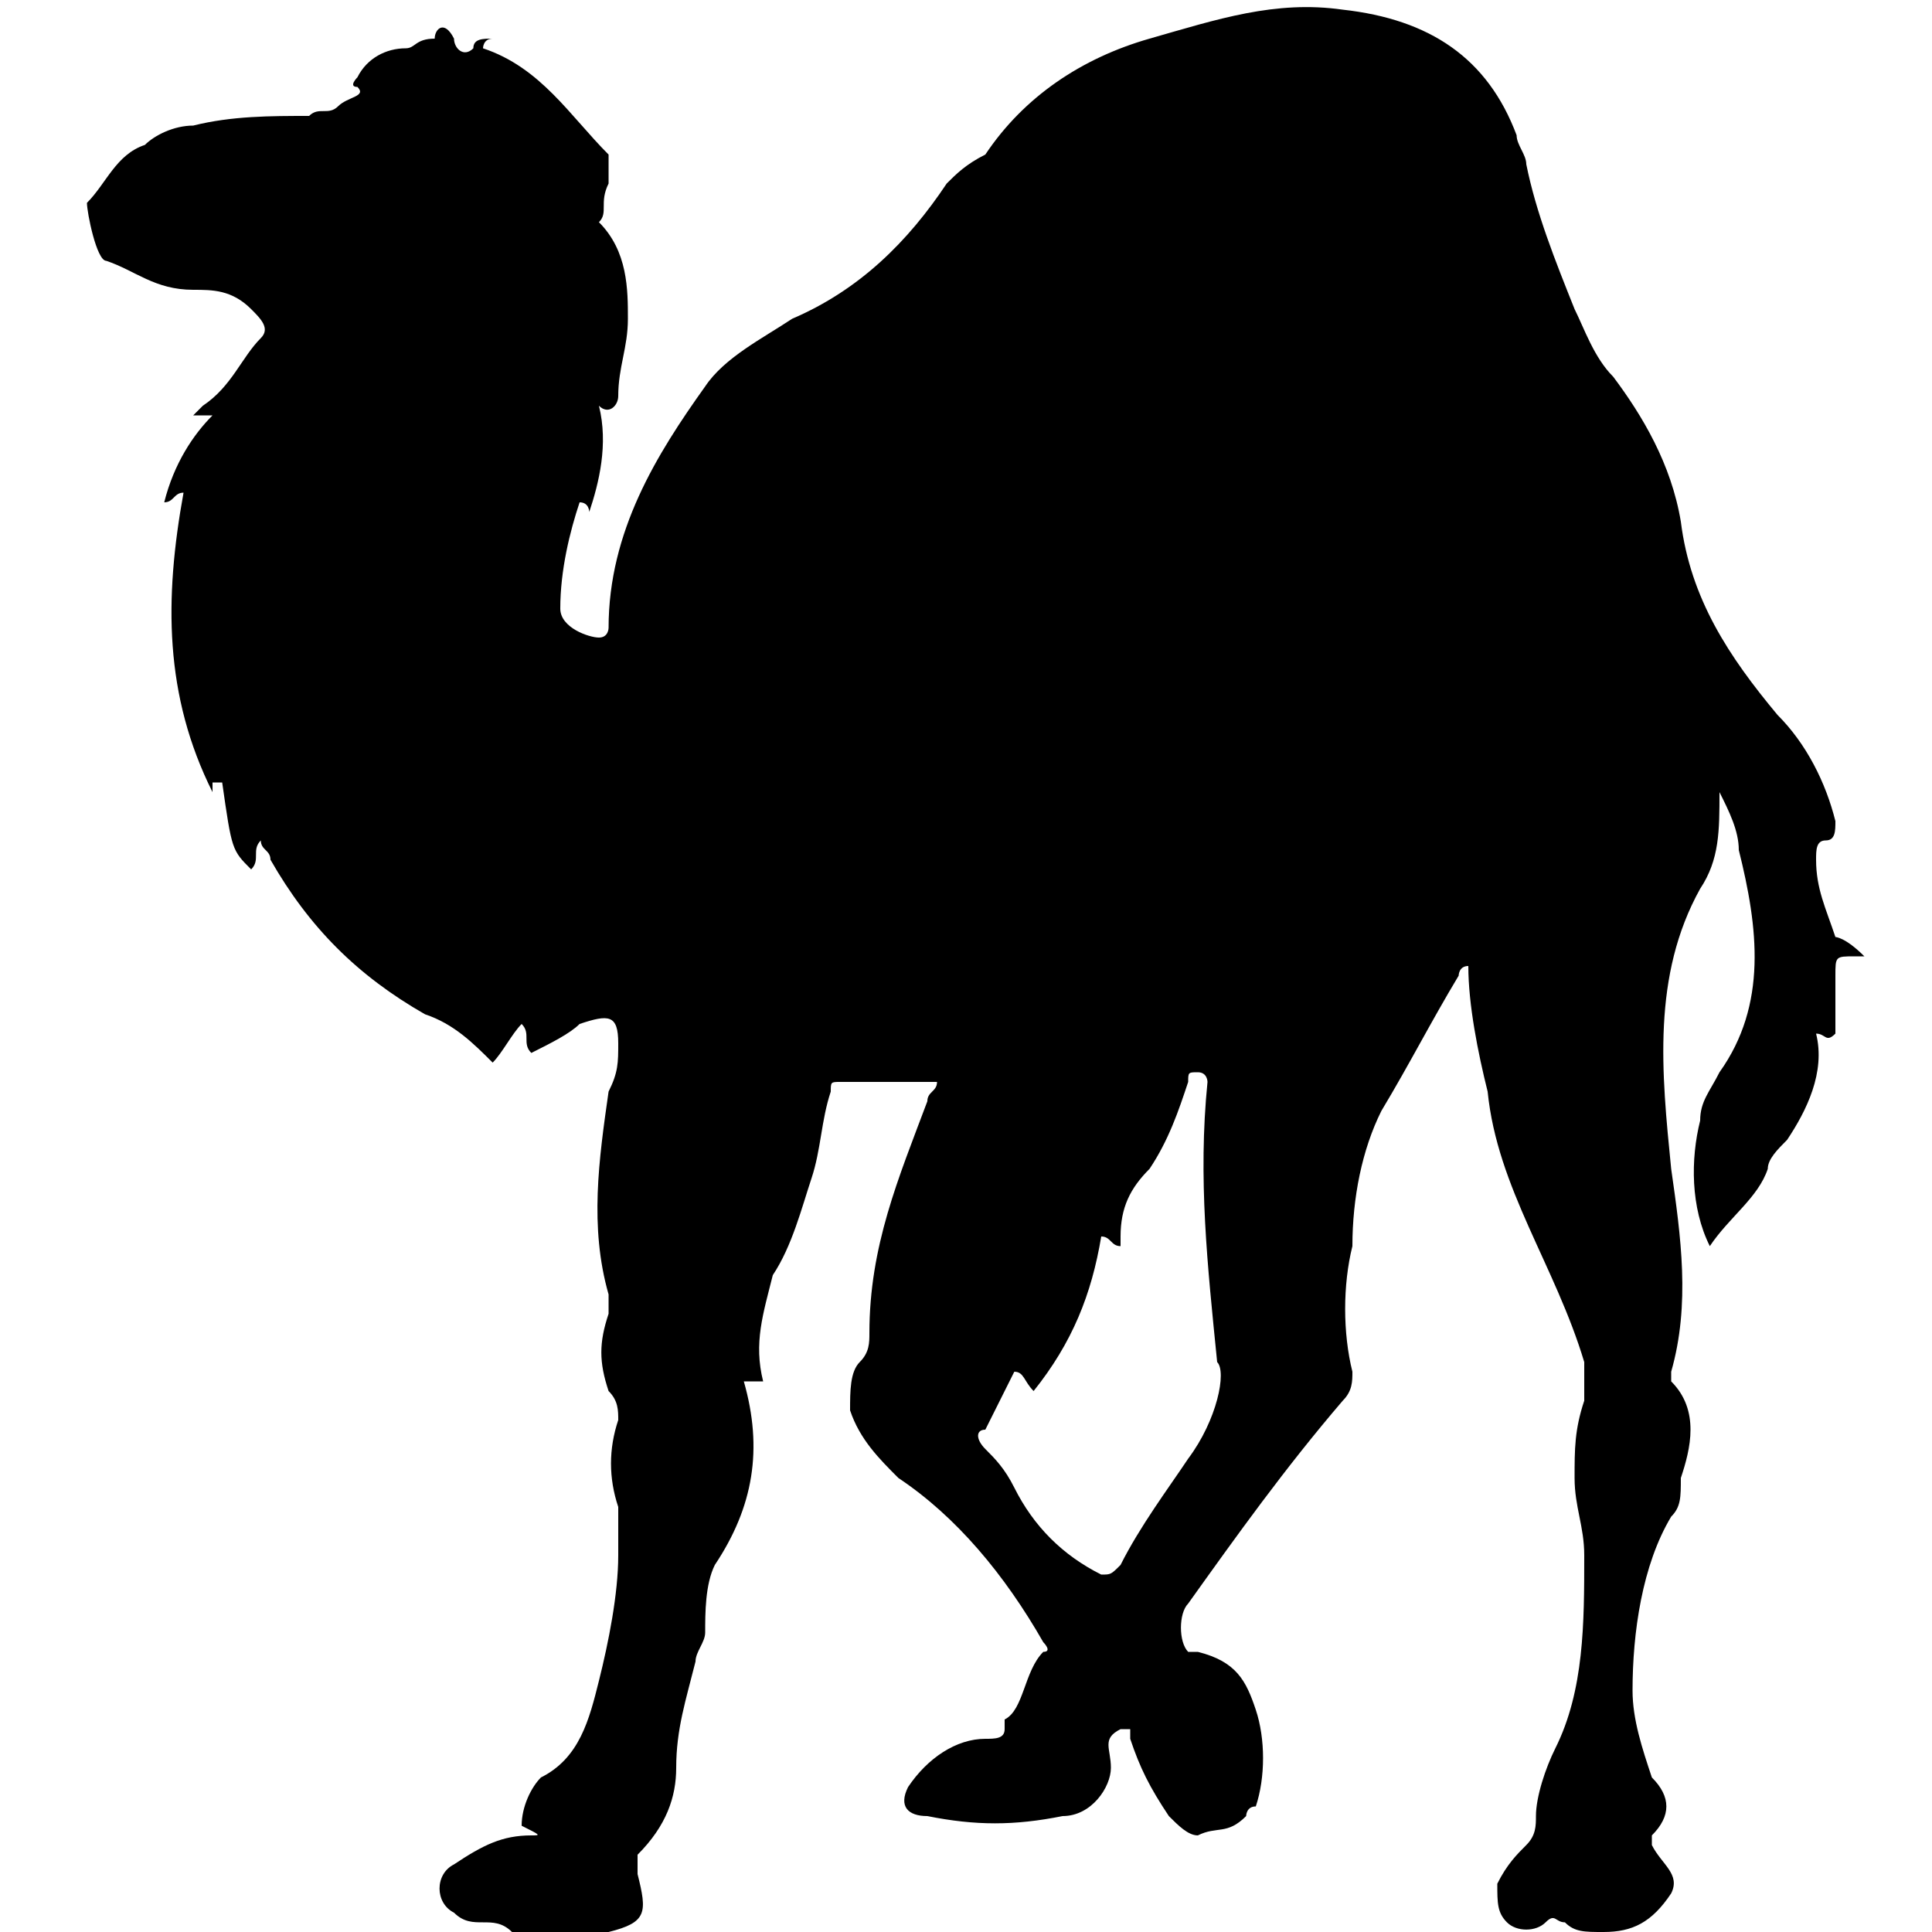
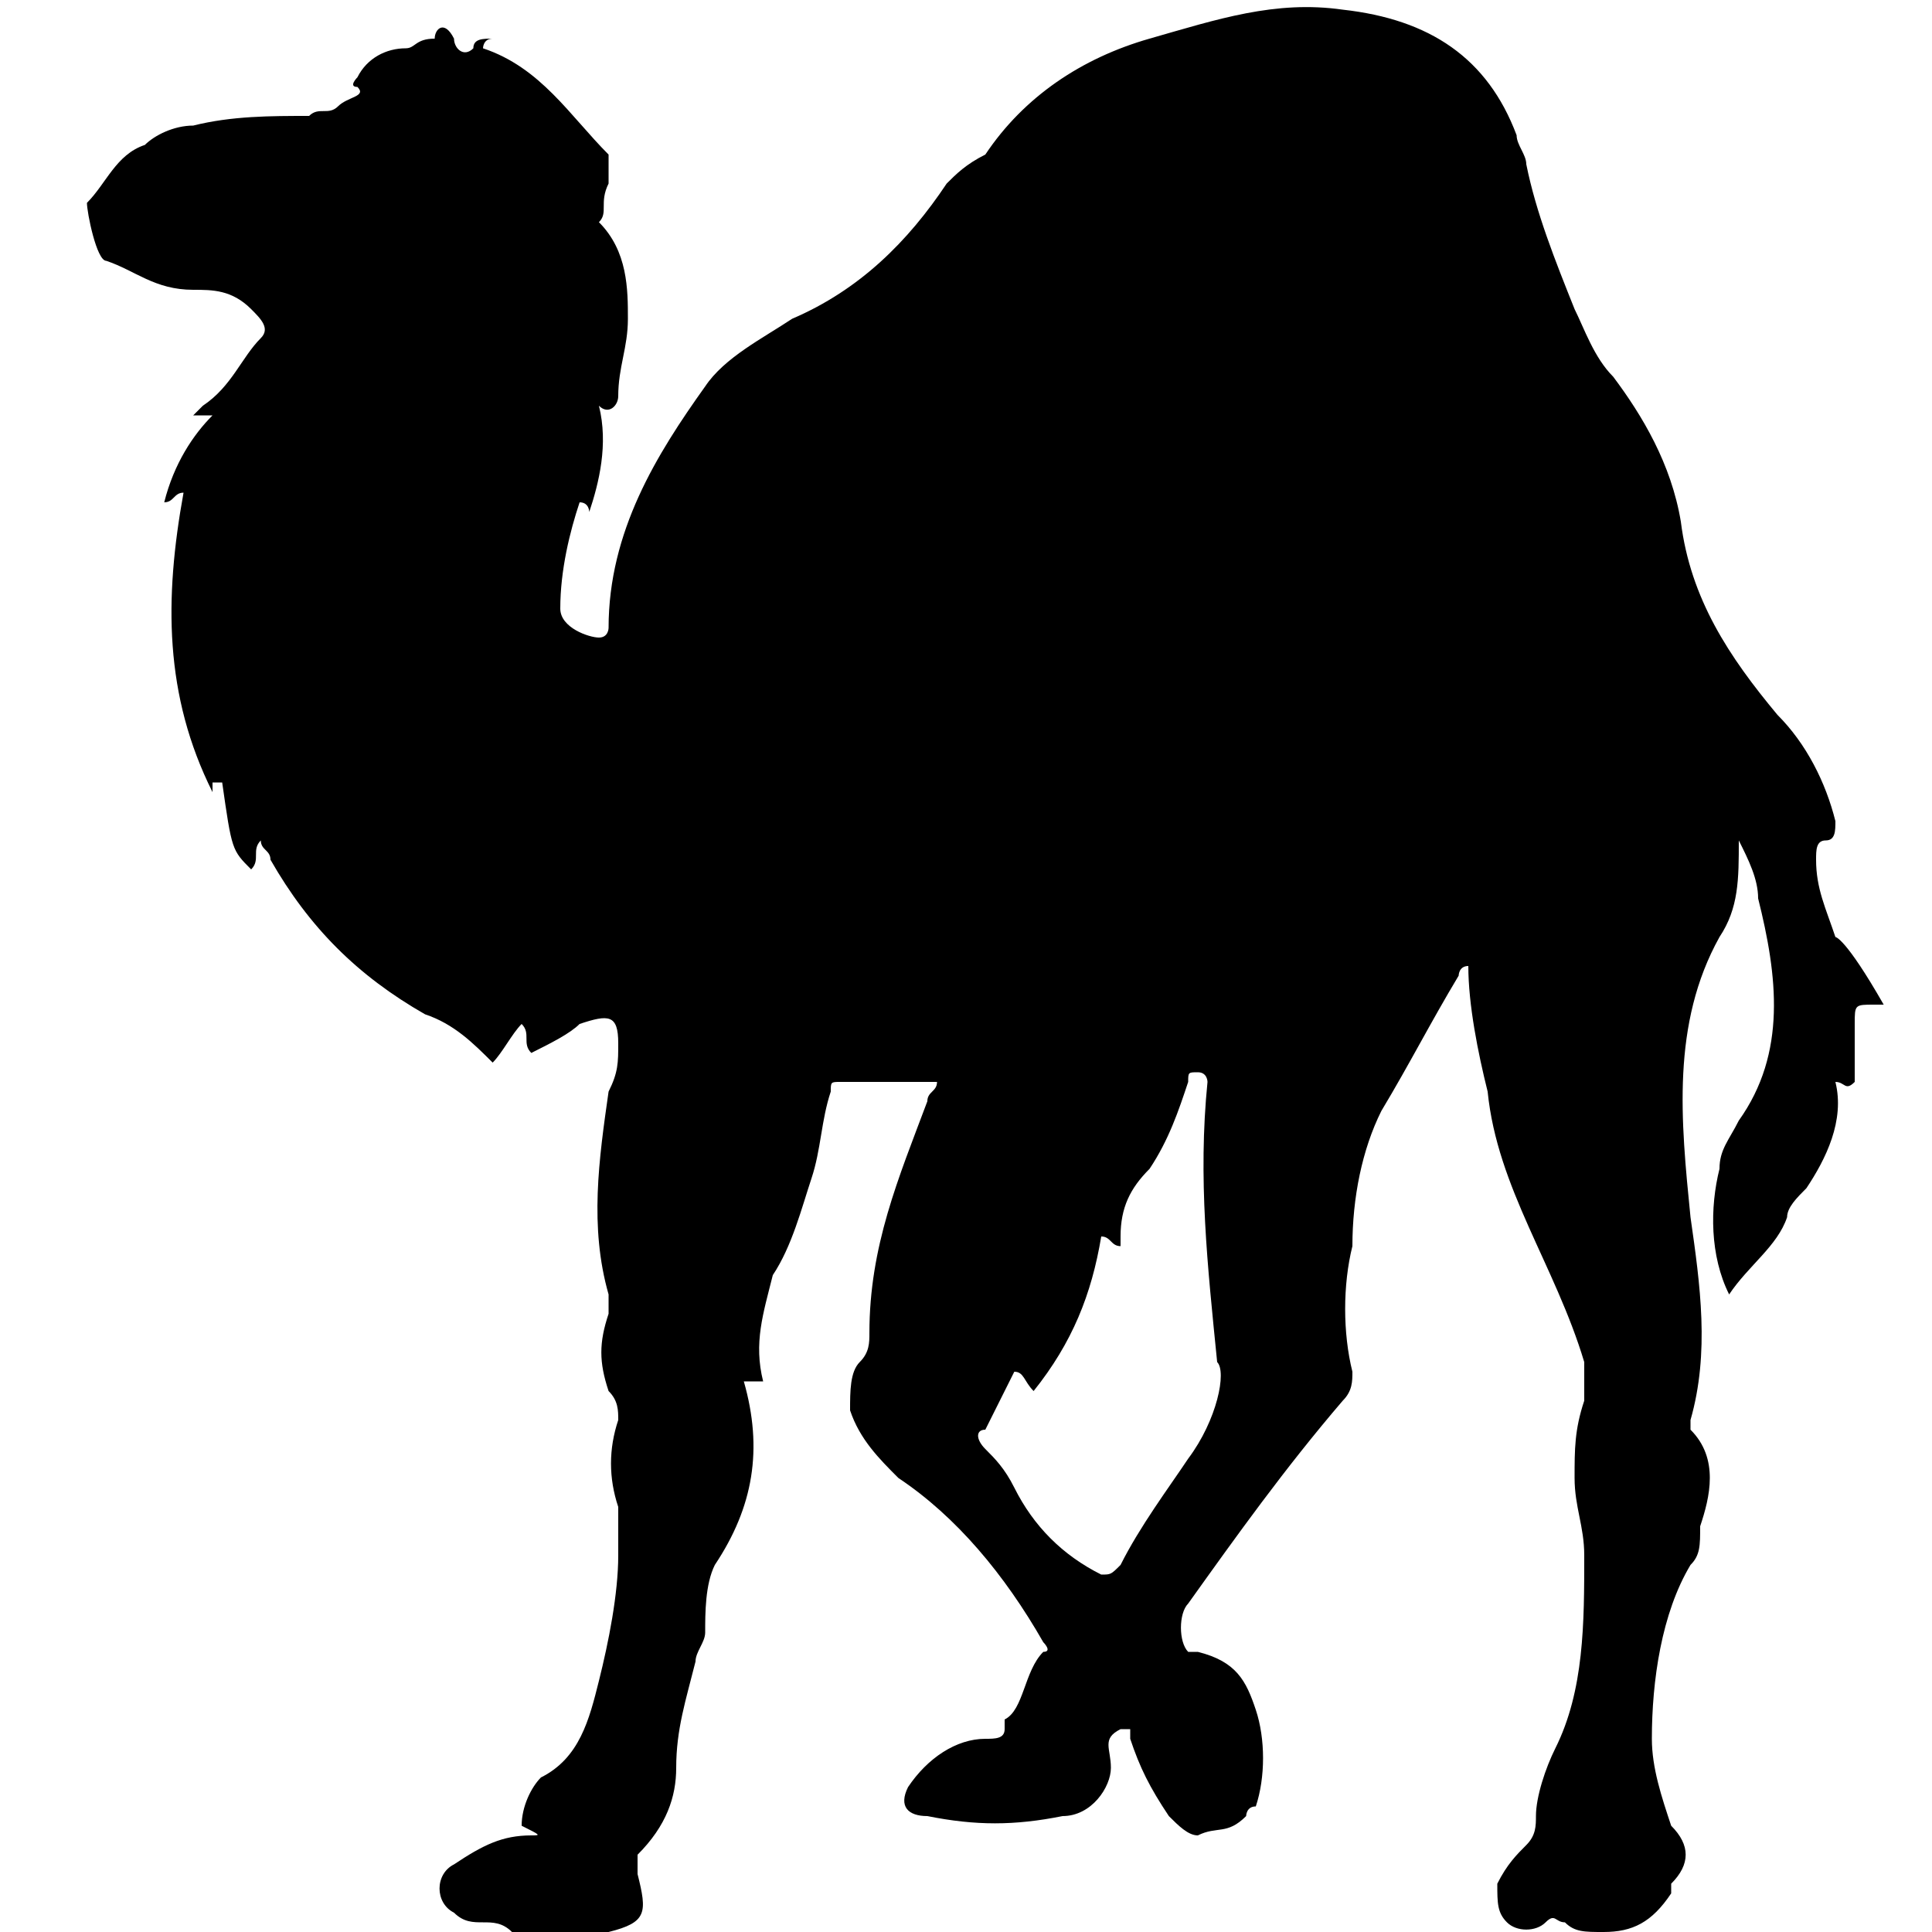
<svg xmlns="http://www.w3.org/2000/svg" version="1.1" id="Layer_1" x="0px" y="0px" width="20px" height="20px" viewBox="0 0 20 20" style="enable-background:new 0 0 20 20;" xml:space="preserve">
-   <path d="M19,9.7c-0.1-0.3-0.2-0.5-0.2-0.8c0-0.1,0-0.2,0.1-0.2c0.1,0,0.1-0.1,0.1-0.2c-0.1-0.4-0.3-0.8-0.6-1.1  c-0.5-0.6-0.9-1.2-1-2c-0.1-0.6-0.4-1.1-0.7-1.5c-0.2-0.2-0.3-0.5-0.4-0.7c-0.2-0.5-0.4-1-0.5-1.5c0-0.1-0.1-0.2-0.1-0.3  c-0.3-0.8-0.9-1.2-1.8-1.3c-0.7-0.1-1.3,0.1-2,0.3c-0.7,0.2-1.3,0.6-1.7,1.2C10,1.7,9.9,1.8,9.8,1.9C9.4,2.5,8.9,3,8.2,3.3  C7.9,3.5,7.5,3.7,7.3,4c-0.5,0.7-1,1.5-1,2.5c0,0,0,0.1-0.1,0.1C6.1,6.6,5.8,6.5,5.8,6.3c0-0.4,0.1-0.8,0.2-1.1  c0.1,0,0.1,0.1,0.1,0.1c0.1-0.3,0.2-0.7,0.1-1.1c0.1,0.1,0.2,0,0.2-0.1c0-0.3,0.1-0.5,0.1-0.8c0-0.3,0-0.7-0.3-1  C6.3,2.2,6.2,2.1,6.3,1.9c0-0.1,0-0.2,0-0.3C5.9,1.2,5.6,0.7,5,0.5c0,0,0-0.1,0.1-0.1c-0.1,0-0.2,0-0.2,0.1c-0.1,0.1-0.2,0-0.2-0.1  c-0.1-0.2-0.2-0.1-0.2,0C4.3,0.4,4.3,0.5,4.2,0.5c-0.2,0-0.4,0.1-0.5,0.3c0,0-0.1,0.1,0,0.1C3.8,1,3.6,1,3.5,1.1  c-0.1,0.1-0.2,0-0.3,0.1c-0.4,0-0.8,0-1.2,0.1c-0.2,0-0.4,0.1-0.5,0.2C1.2,1.6,1.1,1.9,0.9,2.1C0.9,2.2,1,2.7,1.1,2.7  C1.4,2.8,1.6,3,2,3c0.2,0,0.4,0,0.6,0.2c0.1,0.1,0.2,0.2,0.1,0.3C2.5,3.7,2.4,4,2.1,4.2c0,0,0,0-0.1,0.1c0.1,0,0.1,0,0.2,0  C2,4.5,1.8,4.8,1.7,5.2c0.1,0,0.1-0.1,0.2-0.1C1.7,6.2,1.7,7.2,2.2,8.2c0,0,0,0,0-0.1c0,0,0,0,0.1,0C2.4,8.8,2.4,8.8,2.6,9  c0.1-0.1,0-0.2,0.1-0.3c0,0,0,0,0,0c0,0.1,0.1,0.1,0.1,0.2c0.4,0.7,0.9,1.2,1.6,1.6c0.3,0.1,0.5,0.3,0.7,0.5  c0.1-0.1,0.2-0.3,0.3-0.4c0.1,0.1,0,0.2,0.1,0.3c0.2-0.1,0.4-0.2,0.5-0.3c0.3-0.1,0.4-0.1,0.4,0.2c0,0.2,0,0.3-0.1,0.5  c-0.1,0.7-0.2,1.4,0,2.1c0,0.1,0,0.1,0,0.2c-0.1,0.3-0.1,0.5,0,0.8c0.1,0.1,0.1,0.2,0.1,0.3c-0.1,0.3-0.1,0.6,0,0.9  c0,0.1,0,0.3,0,0.5c0,0.4-0.1,0.9-0.2,1.3c-0.1,0.4-0.2,0.8-0.6,1c-0.1,0.1-0.2,0.3-0.2,0.5C5.6,19,5.6,19,5.5,19  c-0.3,0-0.5,0.1-0.8,0.3c-0.2,0.1-0.2,0.4,0,0.5c0.1,0.1,0.2,0.1,0.3,0.1c0.1,0,0.2,0,0.3,0.1c0.3,0,0.6,0,0.9,0c0,0,0.1,0,0.1,0  c0.4-0.1,0.4-0.2,0.3-0.6c0-0.1,0-0.1,0-0.2C6.9,18.9,7,18.6,7,18.3c0-0.4,0.1-0.7,0.2-1.1c0-0.1,0.1-0.2,0.1-0.3  c0-0.2,0-0.5,0.1-0.7c0.4-0.6,0.5-1.2,0.3-1.9c0.1,0,0.1,0,0.2,0c-0.1-0.4,0-0.7,0.1-1.1c0.2-0.3,0.3-0.7,0.4-1  c0.1-0.3,0.1-0.6,0.2-0.9c0-0.1,0-0.1,0.1-0.1c0.3,0,0.7,0,1,0c0,0,0,0,0,0c0,0.1-0.1,0.1-0.1,0.2C9.3,12.2,9,12.9,9,13.8  c0,0.1,0,0.2-0.1,0.3c-0.1,0.1-0.1,0.3-0.1,0.5c0.1,0.3,0.3,0.5,0.5,0.7c0.6,0.4,1.1,1,1.5,1.7c0,0,0.1,0.1,0,0.1  c-0.2,0.2-0.2,0.6-0.4,0.7c0,0,0,0,0,0.1c0,0.1-0.1,0.1-0.2,0.1c-0.3,0-0.6,0.2-0.8,0.5c-0.1,0.2,0,0.3,0.2,0.3  c0.5,0.1,0.9,0.1,1.4,0c0.3,0,0.5-0.3,0.5-0.5c0-0.2-0.1-0.3,0.1-0.4c0,0,0,0,0.1,0c0,0,0,0.1,0,0.1c0.1,0.3,0.2,0.5,0.4,0.8  c0.1,0.1,0.2,0.2,0.3,0.2c0.2-0.1,0.3,0,0.5-0.2c0,0,0-0.1,0.1-0.1c0.1-0.3,0.1-0.7,0-1c-0.1-0.3-0.2-0.5-0.6-0.6c0,0,0,0-0.1,0  c-0.1-0.1-0.1-0.4,0-0.5c0.5-0.7,1-1.4,1.6-2.1c0.1-0.1,0.1-0.2,0.1-0.3c-0.1-0.4-0.1-0.9,0-1.3c0-0.5,0.1-1,0.3-1.4  c0.3-0.5,0.5-0.9,0.8-1.4c0,0,0-0.1,0.1-0.1c0,0.4,0.1,0.9,0.2,1.3c0.1,1,0.7,1.8,1,2.8c0,0.1,0,0.3,0,0.4c-0.1,0.3-0.1,0.5-0.1,0.8  c0,0.3,0.1,0.5,0.1,0.8c0,0.7,0,1.4-0.3,2c-0.1,0.2-0.2,0.5-0.2,0.7c0,0.1,0,0.2-0.1,0.3c-0.1,0.1-0.2,0.2-0.3,0.4  c0,0.2,0,0.3,0.1,0.4c0.1,0.1,0.3,0.1,0.4,0c0.1-0.1,0.1,0,0.2,0c0.1,0.1,0.2,0.1,0.4,0.1c0.3,0,0.5-0.1,0.7-0.4  c0.1-0.2-0.1-0.3-0.2-0.5c0,0,0,0,0,0c0,0,0-0.1,0-0.1c0.2-0.2,0.2-0.4,0-0.6c-0.1-0.3-0.2-0.6-0.2-0.9c0-0.6,0.1-1.3,0.4-1.8  c0.1-0.1,0.1-0.2,0.1-0.4c0.1-0.3,0.2-0.7-0.1-1c0,0,0-0.1,0-0.1c0.2-0.7,0.1-1.4,0-2.1c-0.1-1-0.2-2,0.3-2.9c0.2-0.3,0.2-0.6,0.2-1  c0.1,0.2,0.2,0.4,0.2,0.6c0.2,0.8,0.3,1.6-0.2,2.3c-0.1,0.2-0.2,0.3-0.2,0.5c-0.1,0.4-0.1,0.9,0.1,1.3c0.2-0.3,0.5-0.5,0.6-0.8  c0-0.1,0.1-0.2,0.2-0.3c0.2-0.3,0.4-0.7,0.3-1.1c0.1,0,0.1,0.1,0.2,0c0-0.2,0-0.4,0-0.6c0-0.2,0-0.2,0.2-0.2c0,0,0.1,0,0.1,0  C19.1,9.7,19,9.7,19,9.7z M12.3,15.1c-0.2,0.3-0.5,0.7-0.7,1.1c-0.1,0.1-0.1,0.1-0.2,0.1c-0.4-0.2-0.7-0.5-0.9-0.9  c-0.1-0.2-0.2-0.3-0.3-0.4c-0.1-0.1-0.1-0.2,0-0.2c0.1-0.2,0.2-0.4,0.3-0.6c0.1,0,0.1,0.1,0.2,0.2c0.4-0.5,0.6-1,0.7-1.6  c0.1,0,0.1,0.1,0.2,0.1c0,0,0-0.1,0-0.1c0-0.3,0.1-0.5,0.3-0.7c0.2-0.3,0.3-0.6,0.4-0.9c0-0.1,0-0.1,0.1-0.1c0.1,0,0.1,0.1,0.1,0.1  c-0.1,1,0,1.9,0.1,2.9C12.7,14.2,12.6,14.7,12.3,15.1z" />
+   <path d="M19,9.7c-0.1-0.3-0.2-0.5-0.2-0.8c0-0.1,0-0.2,0.1-0.2c0.1,0,0.1-0.1,0.1-0.2c-0.1-0.4-0.3-0.8-0.6-1.1  c-0.5-0.6-0.9-1.2-1-2c-0.1-0.6-0.4-1.1-0.7-1.5c-0.2-0.2-0.3-0.5-0.4-0.7c-0.2-0.5-0.4-1-0.5-1.5c0-0.1-0.1-0.2-0.1-0.3  c-0.3-0.8-0.9-1.2-1.8-1.3c-0.7-0.1-1.3,0.1-2,0.3c-0.7,0.2-1.3,0.6-1.7,1.2C10,1.7,9.9,1.8,9.8,1.9C9.4,2.5,8.9,3,8.2,3.3  C7.9,3.5,7.5,3.7,7.3,4c-0.5,0.7-1,1.5-1,2.5c0,0,0,0.1-0.1,0.1C6.1,6.6,5.8,6.5,5.8,6.3c0-0.4,0.1-0.8,0.2-1.1  c0.1,0,0.1,0.1,0.1,0.1c0.1-0.3,0.2-0.7,0.1-1.1c0.1,0.1,0.2,0,0.2-0.1c0-0.3,0.1-0.5,0.1-0.8c0-0.3,0-0.7-0.3-1  C6.3,2.2,6.2,2.1,6.3,1.9c0-0.1,0-0.2,0-0.3C5.9,1.2,5.6,0.7,5,0.5c0,0,0-0.1,0.1-0.1c-0.1,0-0.2,0-0.2,0.1c-0.1,0.1-0.2,0-0.2-0.1  c-0.1-0.2-0.2-0.1-0.2,0C4.3,0.4,4.3,0.5,4.2,0.5c-0.2,0-0.4,0.1-0.5,0.3c0,0-0.1,0.1,0,0.1C3.8,1,3.6,1,3.5,1.1  c-0.1,0.1-0.2,0-0.3,0.1c-0.4,0-0.8,0-1.2,0.1c-0.2,0-0.4,0.1-0.5,0.2C1.2,1.6,1.1,1.9,0.9,2.1C0.9,2.2,1,2.7,1.1,2.7  C1.4,2.8,1.6,3,2,3c0.2,0,0.4,0,0.6,0.2c0.1,0.1,0.2,0.2,0.1,0.3C2.5,3.7,2.4,4,2.1,4.2c0,0,0,0-0.1,0.1c0.1,0,0.1,0,0.2,0  C2,4.5,1.8,4.8,1.7,5.2c0.1,0,0.1-0.1,0.2-0.1C1.7,6.2,1.7,7.2,2.2,8.2c0,0,0,0,0-0.1c0,0,0,0,0.1,0C2.4,8.8,2.4,8.8,2.6,9  c0.1-0.1,0-0.2,0.1-0.3c0,0,0,0,0,0c0,0.1,0.1,0.1,0.1,0.2c0.4,0.7,0.9,1.2,1.6,1.6c0.3,0.1,0.5,0.3,0.7,0.5  c0.1-0.1,0.2-0.3,0.3-0.4c0.1,0.1,0,0.2,0.1,0.3c0.2-0.1,0.4-0.2,0.5-0.3c0.3-0.1,0.4-0.1,0.4,0.2c0,0.2,0,0.3-0.1,0.5  c-0.1,0.7-0.2,1.4,0,2.1c0,0.1,0,0.1,0,0.2c-0.1,0.3-0.1,0.5,0,0.8c0.1,0.1,0.1,0.2,0.1,0.3c-0.1,0.3-0.1,0.6,0,0.9  c0,0.1,0,0.3,0,0.5c0,0.4-0.1,0.9-0.2,1.3c-0.1,0.4-0.2,0.8-0.6,1c-0.1,0.1-0.2,0.3-0.2,0.5C5.6,19,5.6,19,5.5,19  c-0.3,0-0.5,0.1-0.8,0.3c-0.2,0.1-0.2,0.4,0,0.5c0.1,0.1,0.2,0.1,0.3,0.1c0.1,0,0.2,0,0.3,0.1c0.3,0,0.6,0,0.9,0c0,0,0.1,0,0.1,0  c0.4-0.1,0.4-0.2,0.3-0.6c0-0.1,0-0.1,0-0.2C6.9,18.9,7,18.6,7,18.3c0-0.4,0.1-0.7,0.2-1.1c0-0.1,0.1-0.2,0.1-0.3  c0-0.2,0-0.5,0.1-0.7c0.4-0.6,0.5-1.2,0.3-1.9c0.1,0,0.1,0,0.2,0c-0.1-0.4,0-0.7,0.1-1.1c0.2-0.3,0.3-0.7,0.4-1  c0.1-0.3,0.1-0.6,0.2-0.9c0-0.1,0-0.1,0.1-0.1c0.3,0,0.7,0,1,0c0,0,0,0,0,0c0,0.1-0.1,0.1-0.1,0.2C9.3,12.2,9,12.9,9,13.8  c0,0.1,0,0.2-0.1,0.3c-0.1,0.1-0.1,0.3-0.1,0.5c0.1,0.3,0.3,0.5,0.5,0.7c0.6,0.4,1.1,1,1.5,1.7c0,0,0.1,0.1,0,0.1  c-0.2,0.2-0.2,0.6-0.4,0.7c0,0,0,0,0,0.1c0,0.1-0.1,0.1-0.2,0.1c-0.3,0-0.6,0.2-0.8,0.5c-0.1,0.2,0,0.3,0.2,0.3  c0.5,0.1,0.9,0.1,1.4,0c0.3,0,0.5-0.3,0.5-0.5c0-0.2-0.1-0.3,0.1-0.4c0,0,0,0,0.1,0c0,0,0,0.1,0,0.1c0.1,0.3,0.2,0.5,0.4,0.8  c0.1,0.1,0.2,0.2,0.3,0.2c0.2-0.1,0.3,0,0.5-0.2c0,0,0-0.1,0.1-0.1c0.1-0.3,0.1-0.7,0-1c-0.1-0.3-0.2-0.5-0.6-0.6c0,0,0,0-0.1,0  c-0.1-0.1-0.1-0.4,0-0.5c0.5-0.7,1-1.4,1.6-2.1c0.1-0.1,0.1-0.2,0.1-0.3c-0.1-0.4-0.1-0.9,0-1.3c0-0.5,0.1-1,0.3-1.4  c0.3-0.5,0.5-0.9,0.8-1.4c0,0,0-0.1,0.1-0.1c0,0.4,0.1,0.9,0.2,1.3c0.1,1,0.7,1.8,1,2.8c0,0.1,0,0.3,0,0.4c-0.1,0.3-0.1,0.5-0.1,0.8  c0,0.3,0.1,0.5,0.1,0.8c0,0.7,0,1.4-0.3,2c-0.1,0.2-0.2,0.5-0.2,0.7c0,0.1,0,0.2-0.1,0.3c-0.1,0.1-0.2,0.2-0.3,0.4  c0,0.2,0,0.3,0.1,0.4c0.1,0.1,0.3,0.1,0.4,0c0.1-0.1,0.1,0,0.2,0c0.1,0.1,0.2,0.1,0.4,0.1c0.3,0,0.5-0.1,0.7-0.4  c0,0,0,0,0,0c0,0,0-0.1,0-0.1c0.2-0.2,0.2-0.4,0-0.6c-0.1-0.3-0.2-0.6-0.2-0.9c0-0.6,0.1-1.3,0.4-1.8  c0.1-0.1,0.1-0.2,0.1-0.4c0.1-0.3,0.2-0.7-0.1-1c0,0,0-0.1,0-0.1c0.2-0.7,0.1-1.4,0-2.1c-0.1-1-0.2-2,0.3-2.9c0.2-0.3,0.2-0.6,0.2-1  c0.1,0.2,0.2,0.4,0.2,0.6c0.2,0.8,0.3,1.6-0.2,2.3c-0.1,0.2-0.2,0.3-0.2,0.5c-0.1,0.4-0.1,0.9,0.1,1.3c0.2-0.3,0.5-0.5,0.6-0.8  c0-0.1,0.1-0.2,0.2-0.3c0.2-0.3,0.4-0.7,0.3-1.1c0.1,0,0.1,0.1,0.2,0c0-0.2,0-0.4,0-0.6c0-0.2,0-0.2,0.2-0.2c0,0,0.1,0,0.1,0  C19.1,9.7,19,9.7,19,9.7z M12.3,15.1c-0.2,0.3-0.5,0.7-0.7,1.1c-0.1,0.1-0.1,0.1-0.2,0.1c-0.4-0.2-0.7-0.5-0.9-0.9  c-0.1-0.2-0.2-0.3-0.3-0.4c-0.1-0.1-0.1-0.2,0-0.2c0.1-0.2,0.2-0.4,0.3-0.6c0.1,0,0.1,0.1,0.2,0.2c0.4-0.5,0.6-1,0.7-1.6  c0.1,0,0.1,0.1,0.2,0.1c0,0,0-0.1,0-0.1c0-0.3,0.1-0.5,0.3-0.7c0.2-0.3,0.3-0.6,0.4-0.9c0-0.1,0-0.1,0.1-0.1c0.1,0,0.1,0.1,0.1,0.1  c-0.1,1,0,1.9,0.1,2.9C12.7,14.2,12.6,14.7,12.3,15.1z" />
</svg>